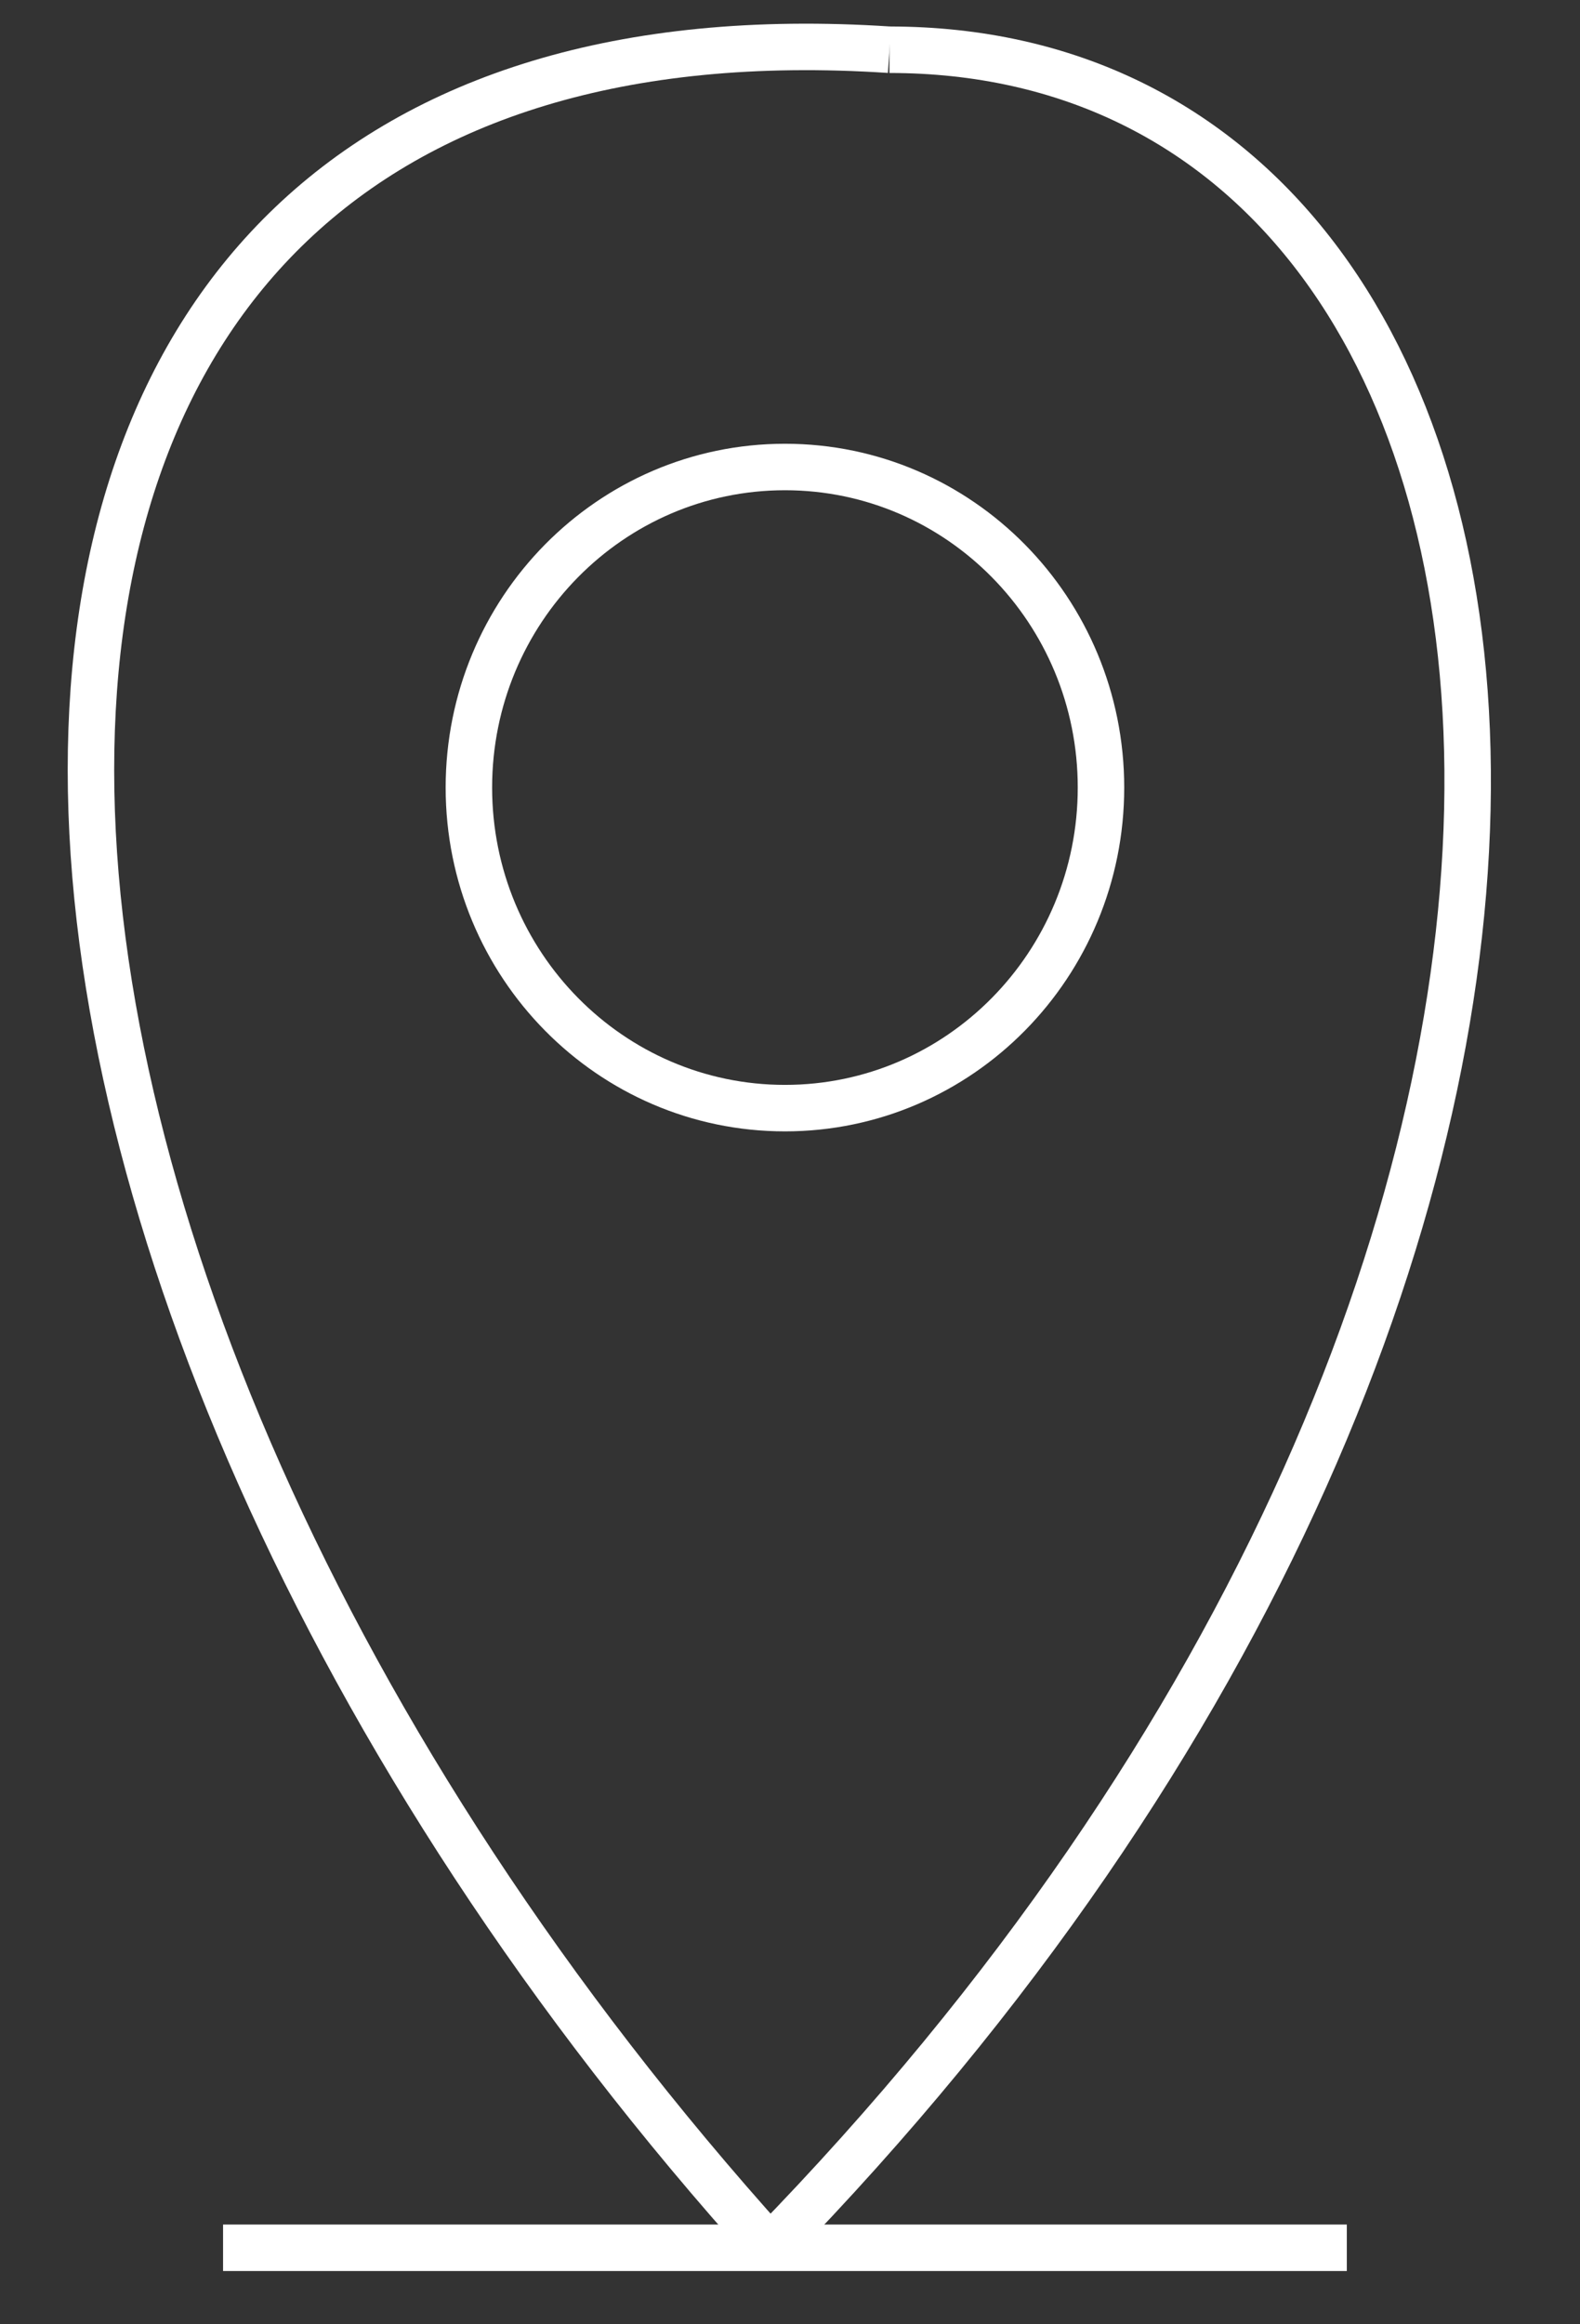
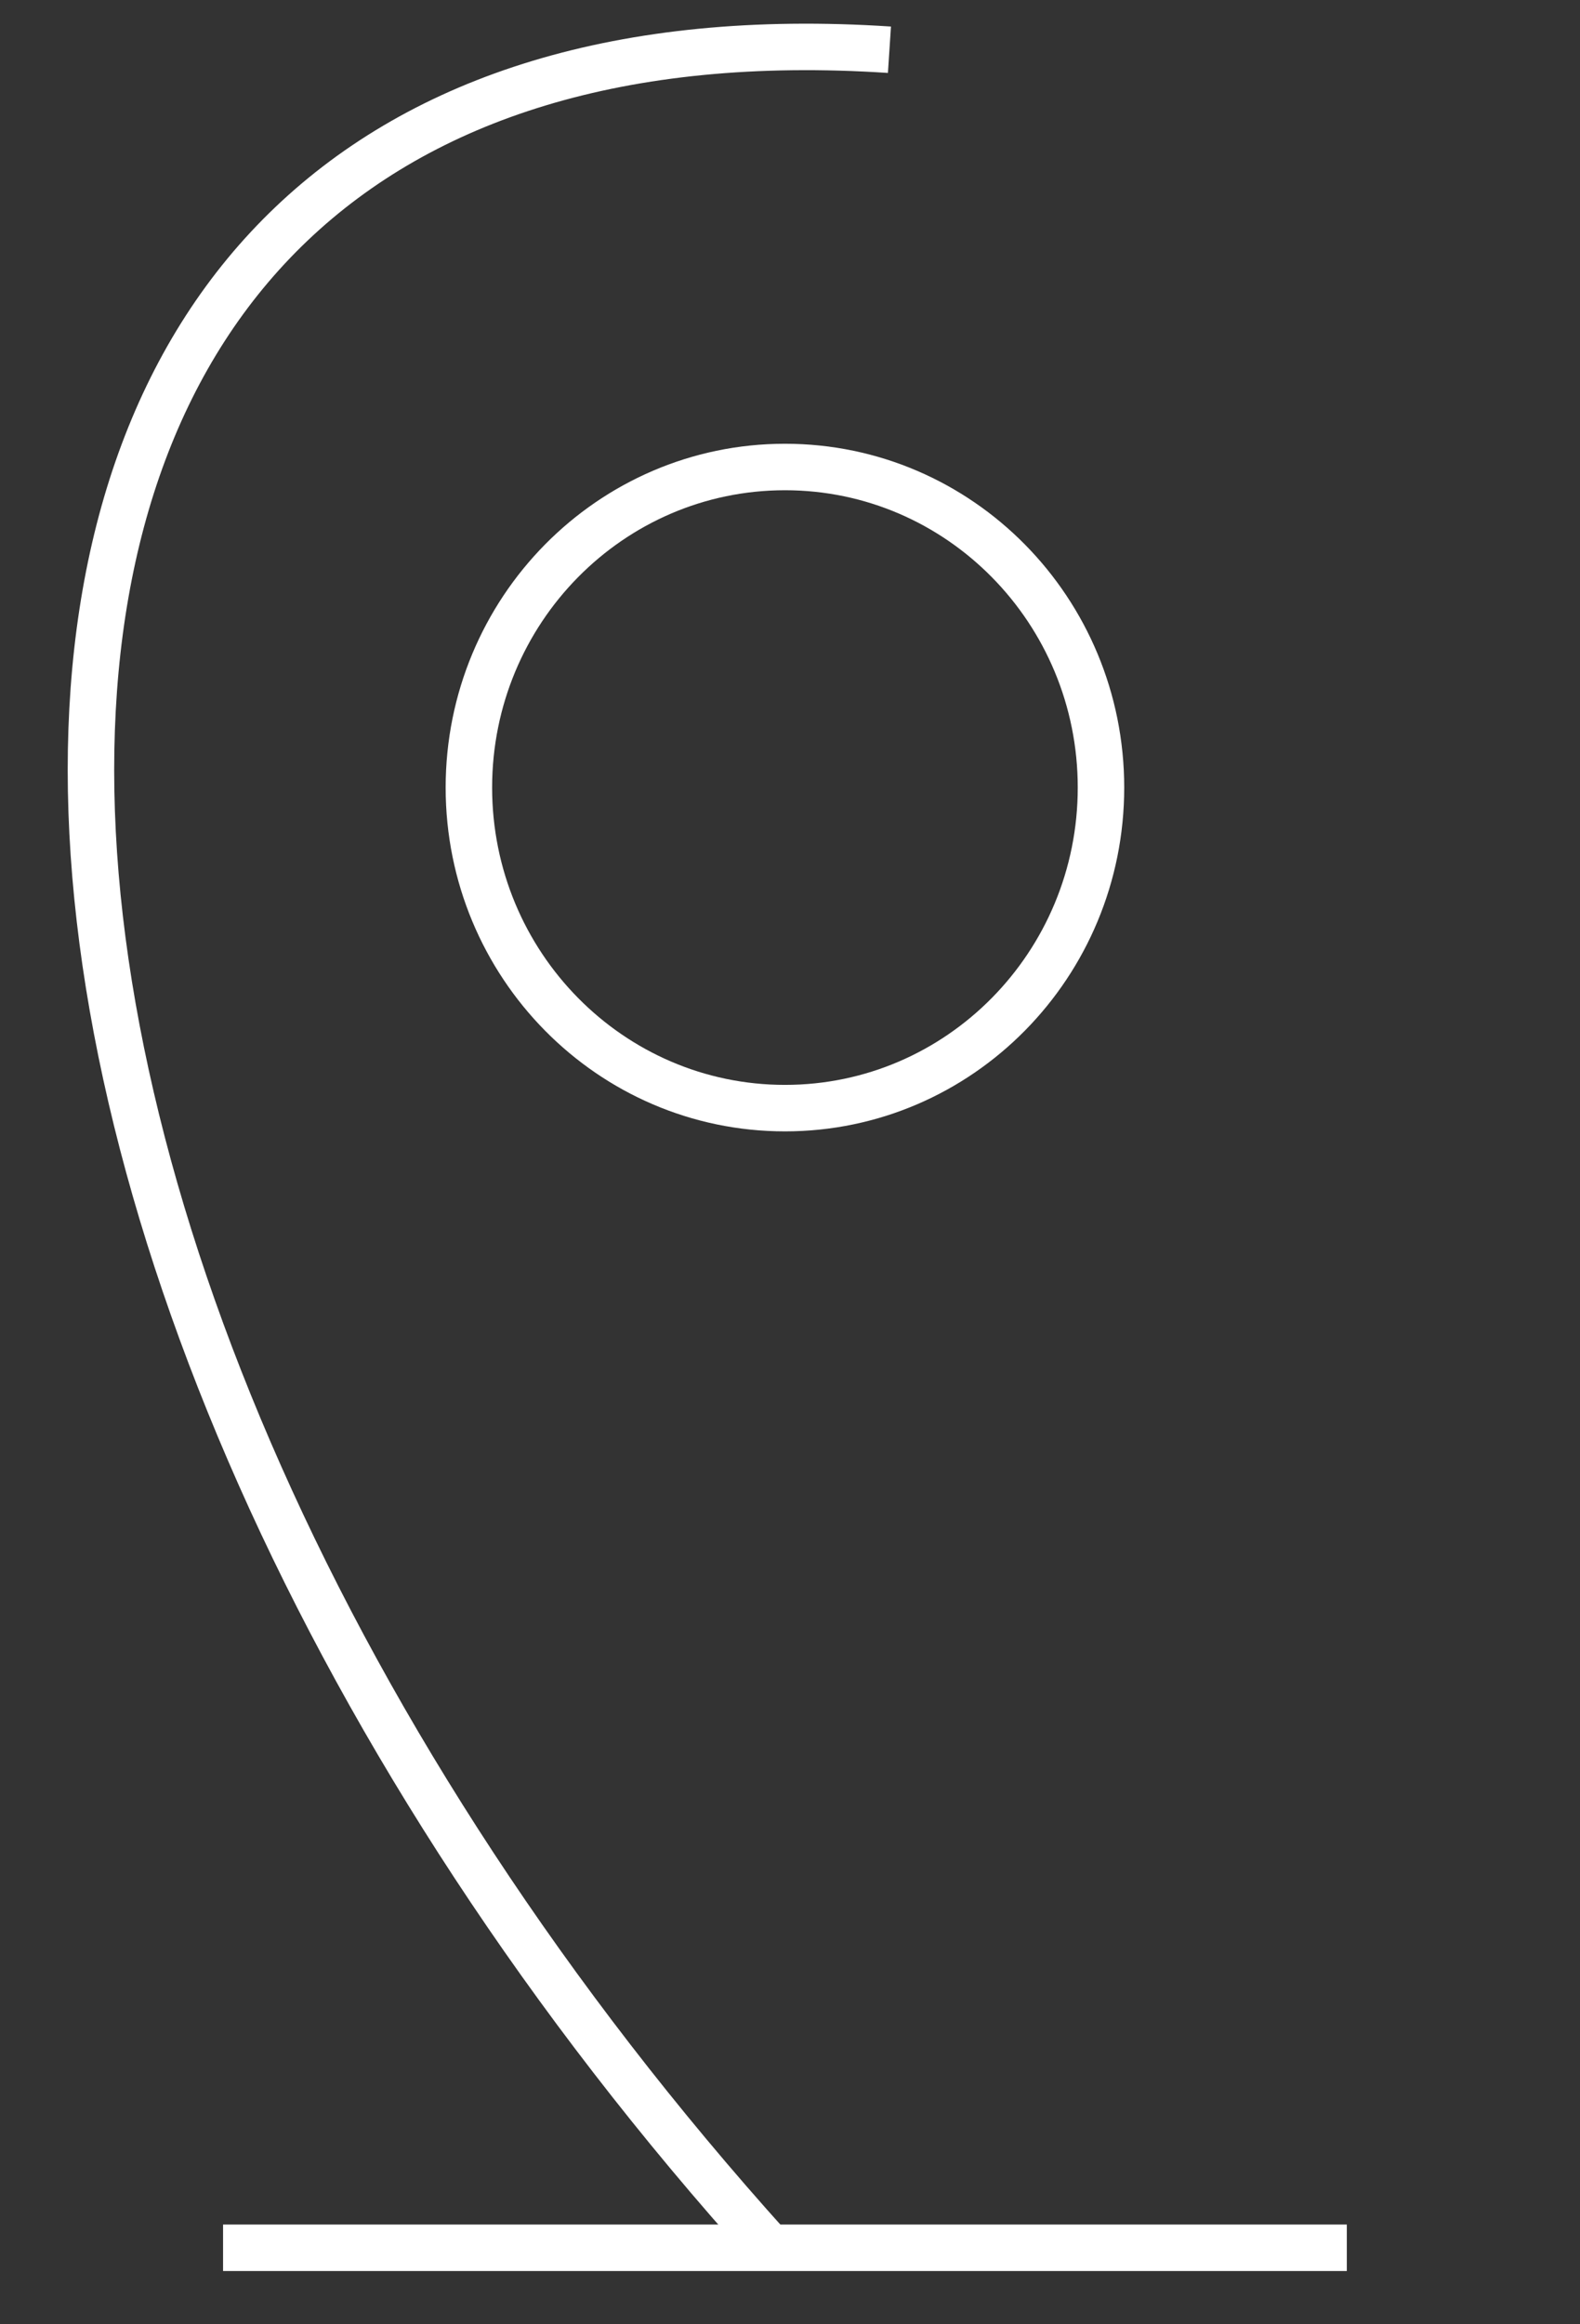
<svg xmlns="http://www.w3.org/2000/svg" width="17" height="25" viewBox="0 0 17 25" fill="none">
  <rect x="0" y="0" width="17" height="25" fill="#333333" stroke="none" />
-   <path d="M8.284 24.177C18.879 13.31 17.279 0.535 9.57 0.535" stroke="white" stroke-width="0.5" stroke-miterlimit="10" />
  <path d="M8.284 24.177C-1.347 13.497 -1.99 -0.226 9.57 0.535" stroke="white" stroke-width="0.5" stroke-miterlimit="10" />
  <path d="M8.446 11.919C10.324 11.919 11.846 10.375 11.846 8.471C11.846 6.567 10.324 5.023 8.446 5.023C6.568 5.023 5.045 6.567 5.045 8.471C5.045 10.375 6.568 11.919 8.446 11.919Z" stroke="white" stroke-width="0.5" stroke-miterlimit="10" />
  <path d="M2.4 24.177H14.491" stroke="white" stroke-width="0.5" stroke-miterlimit="10" />
</svg>